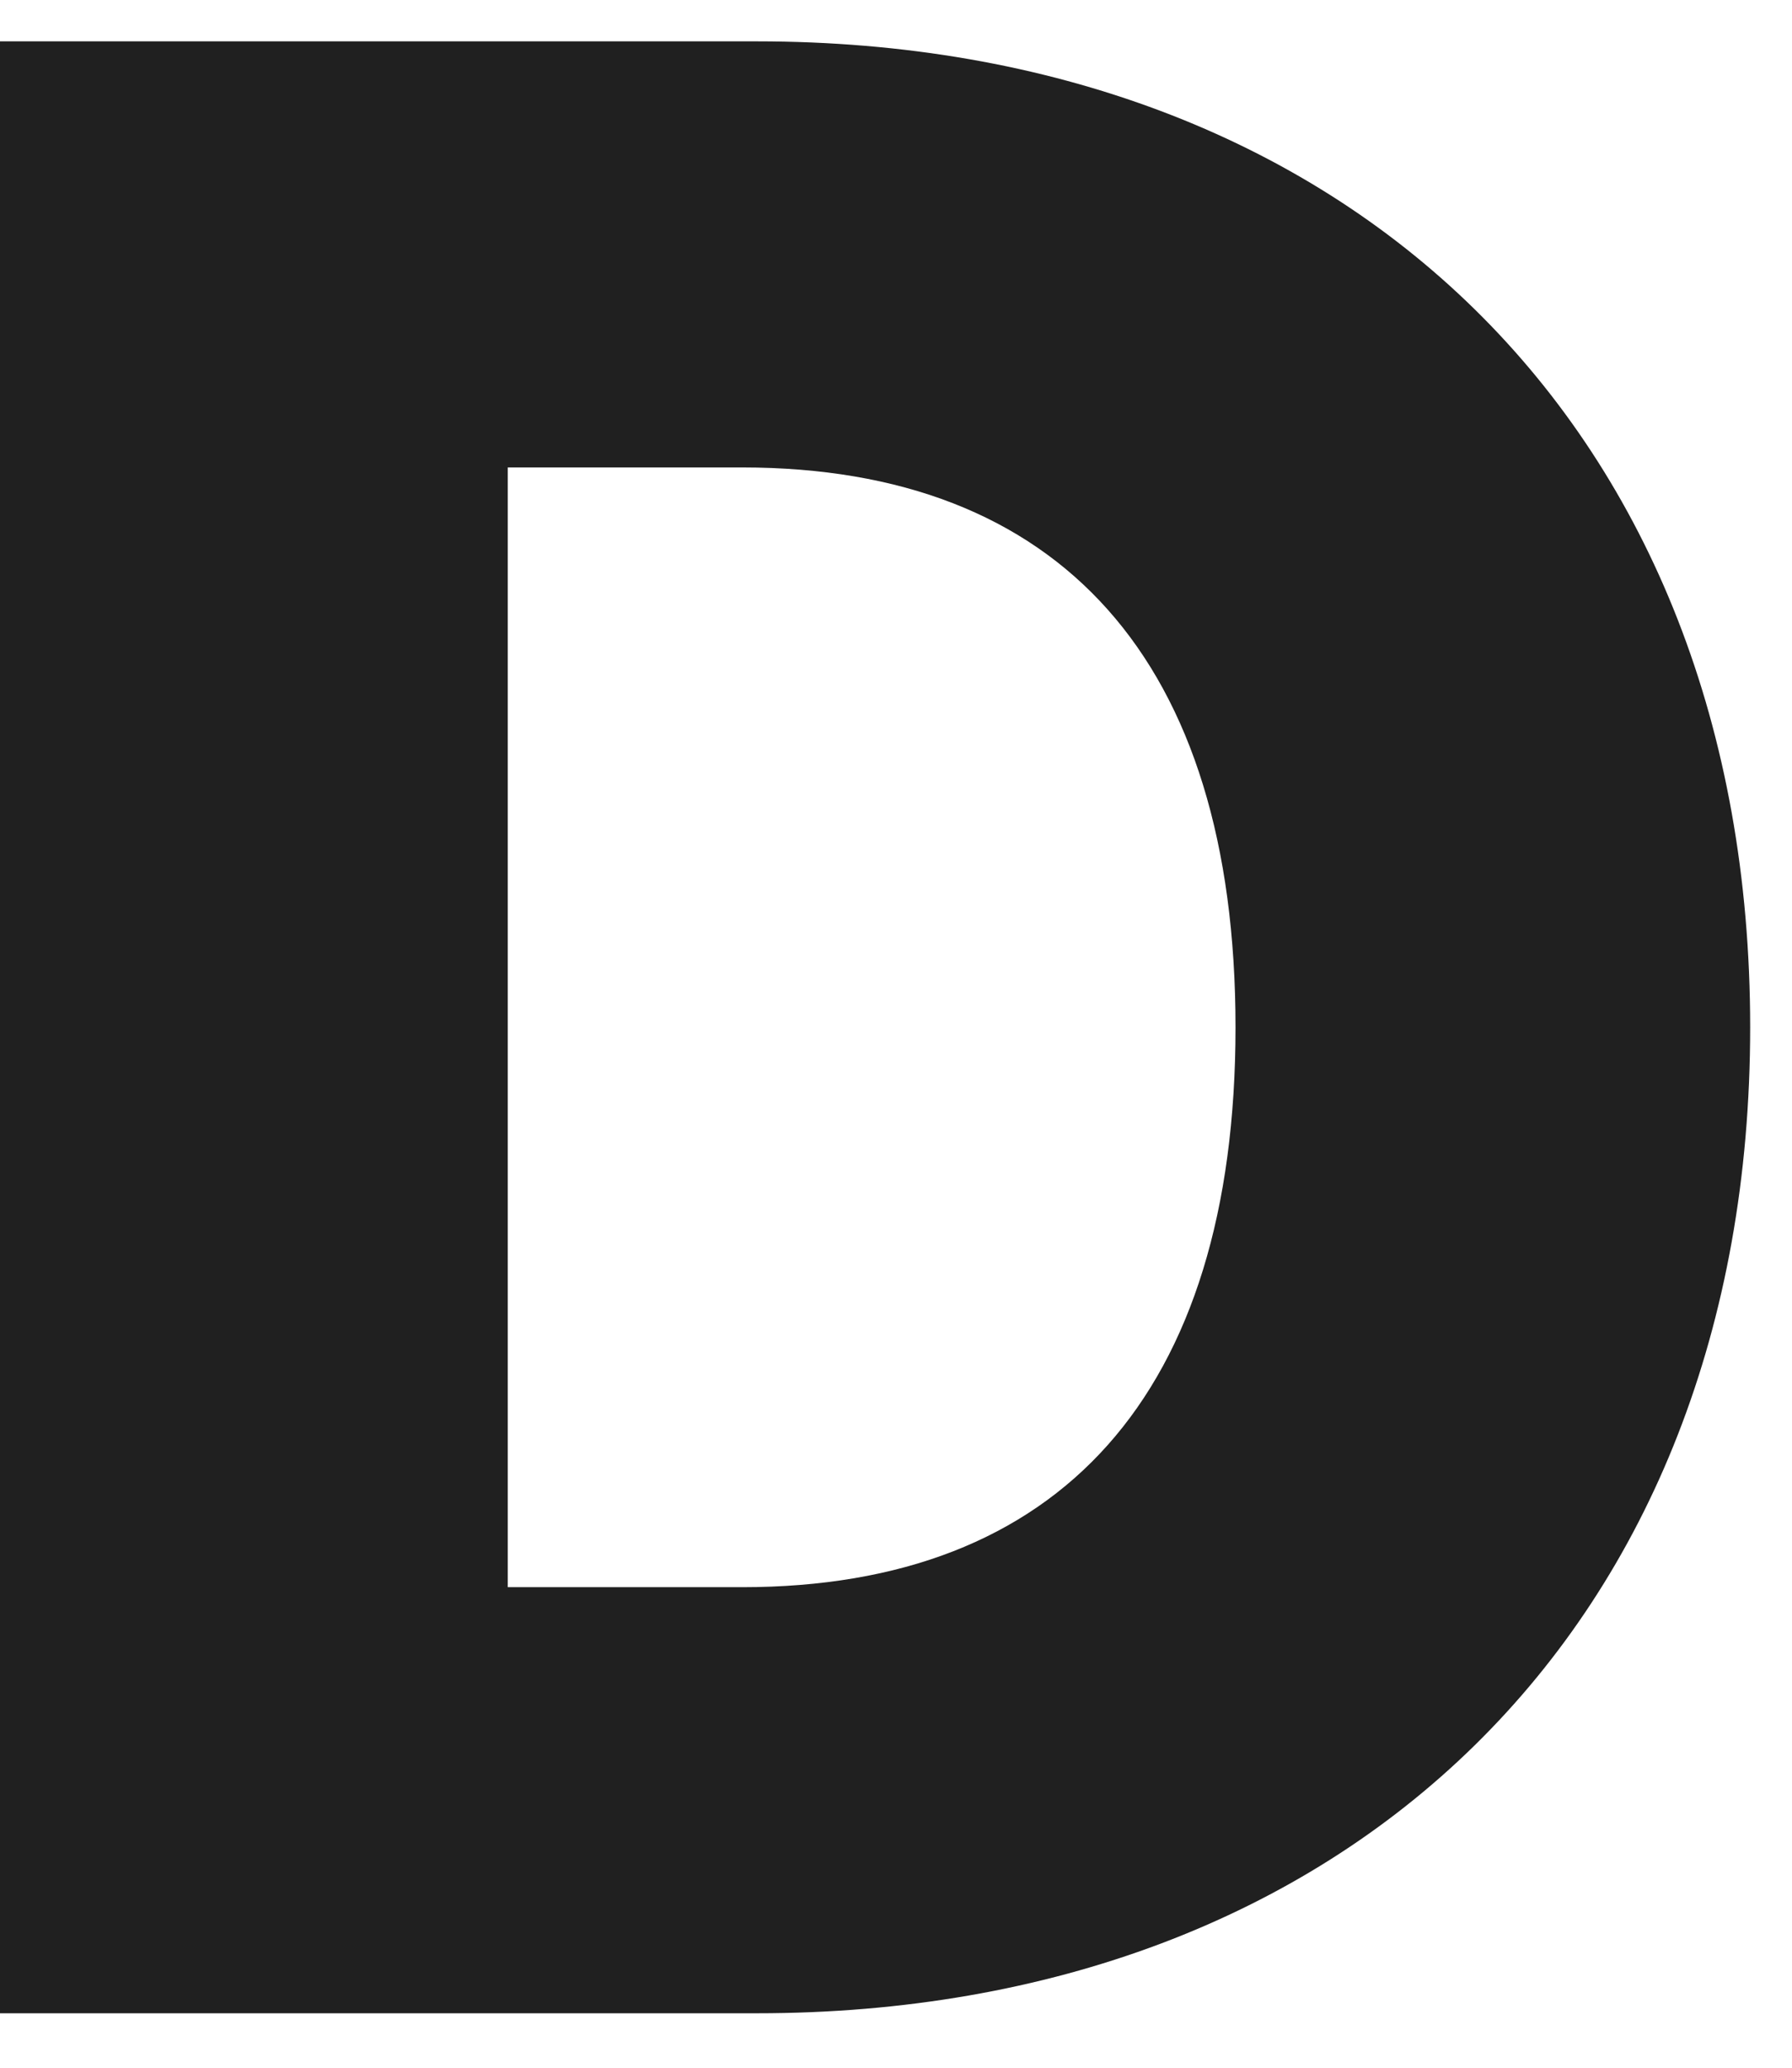
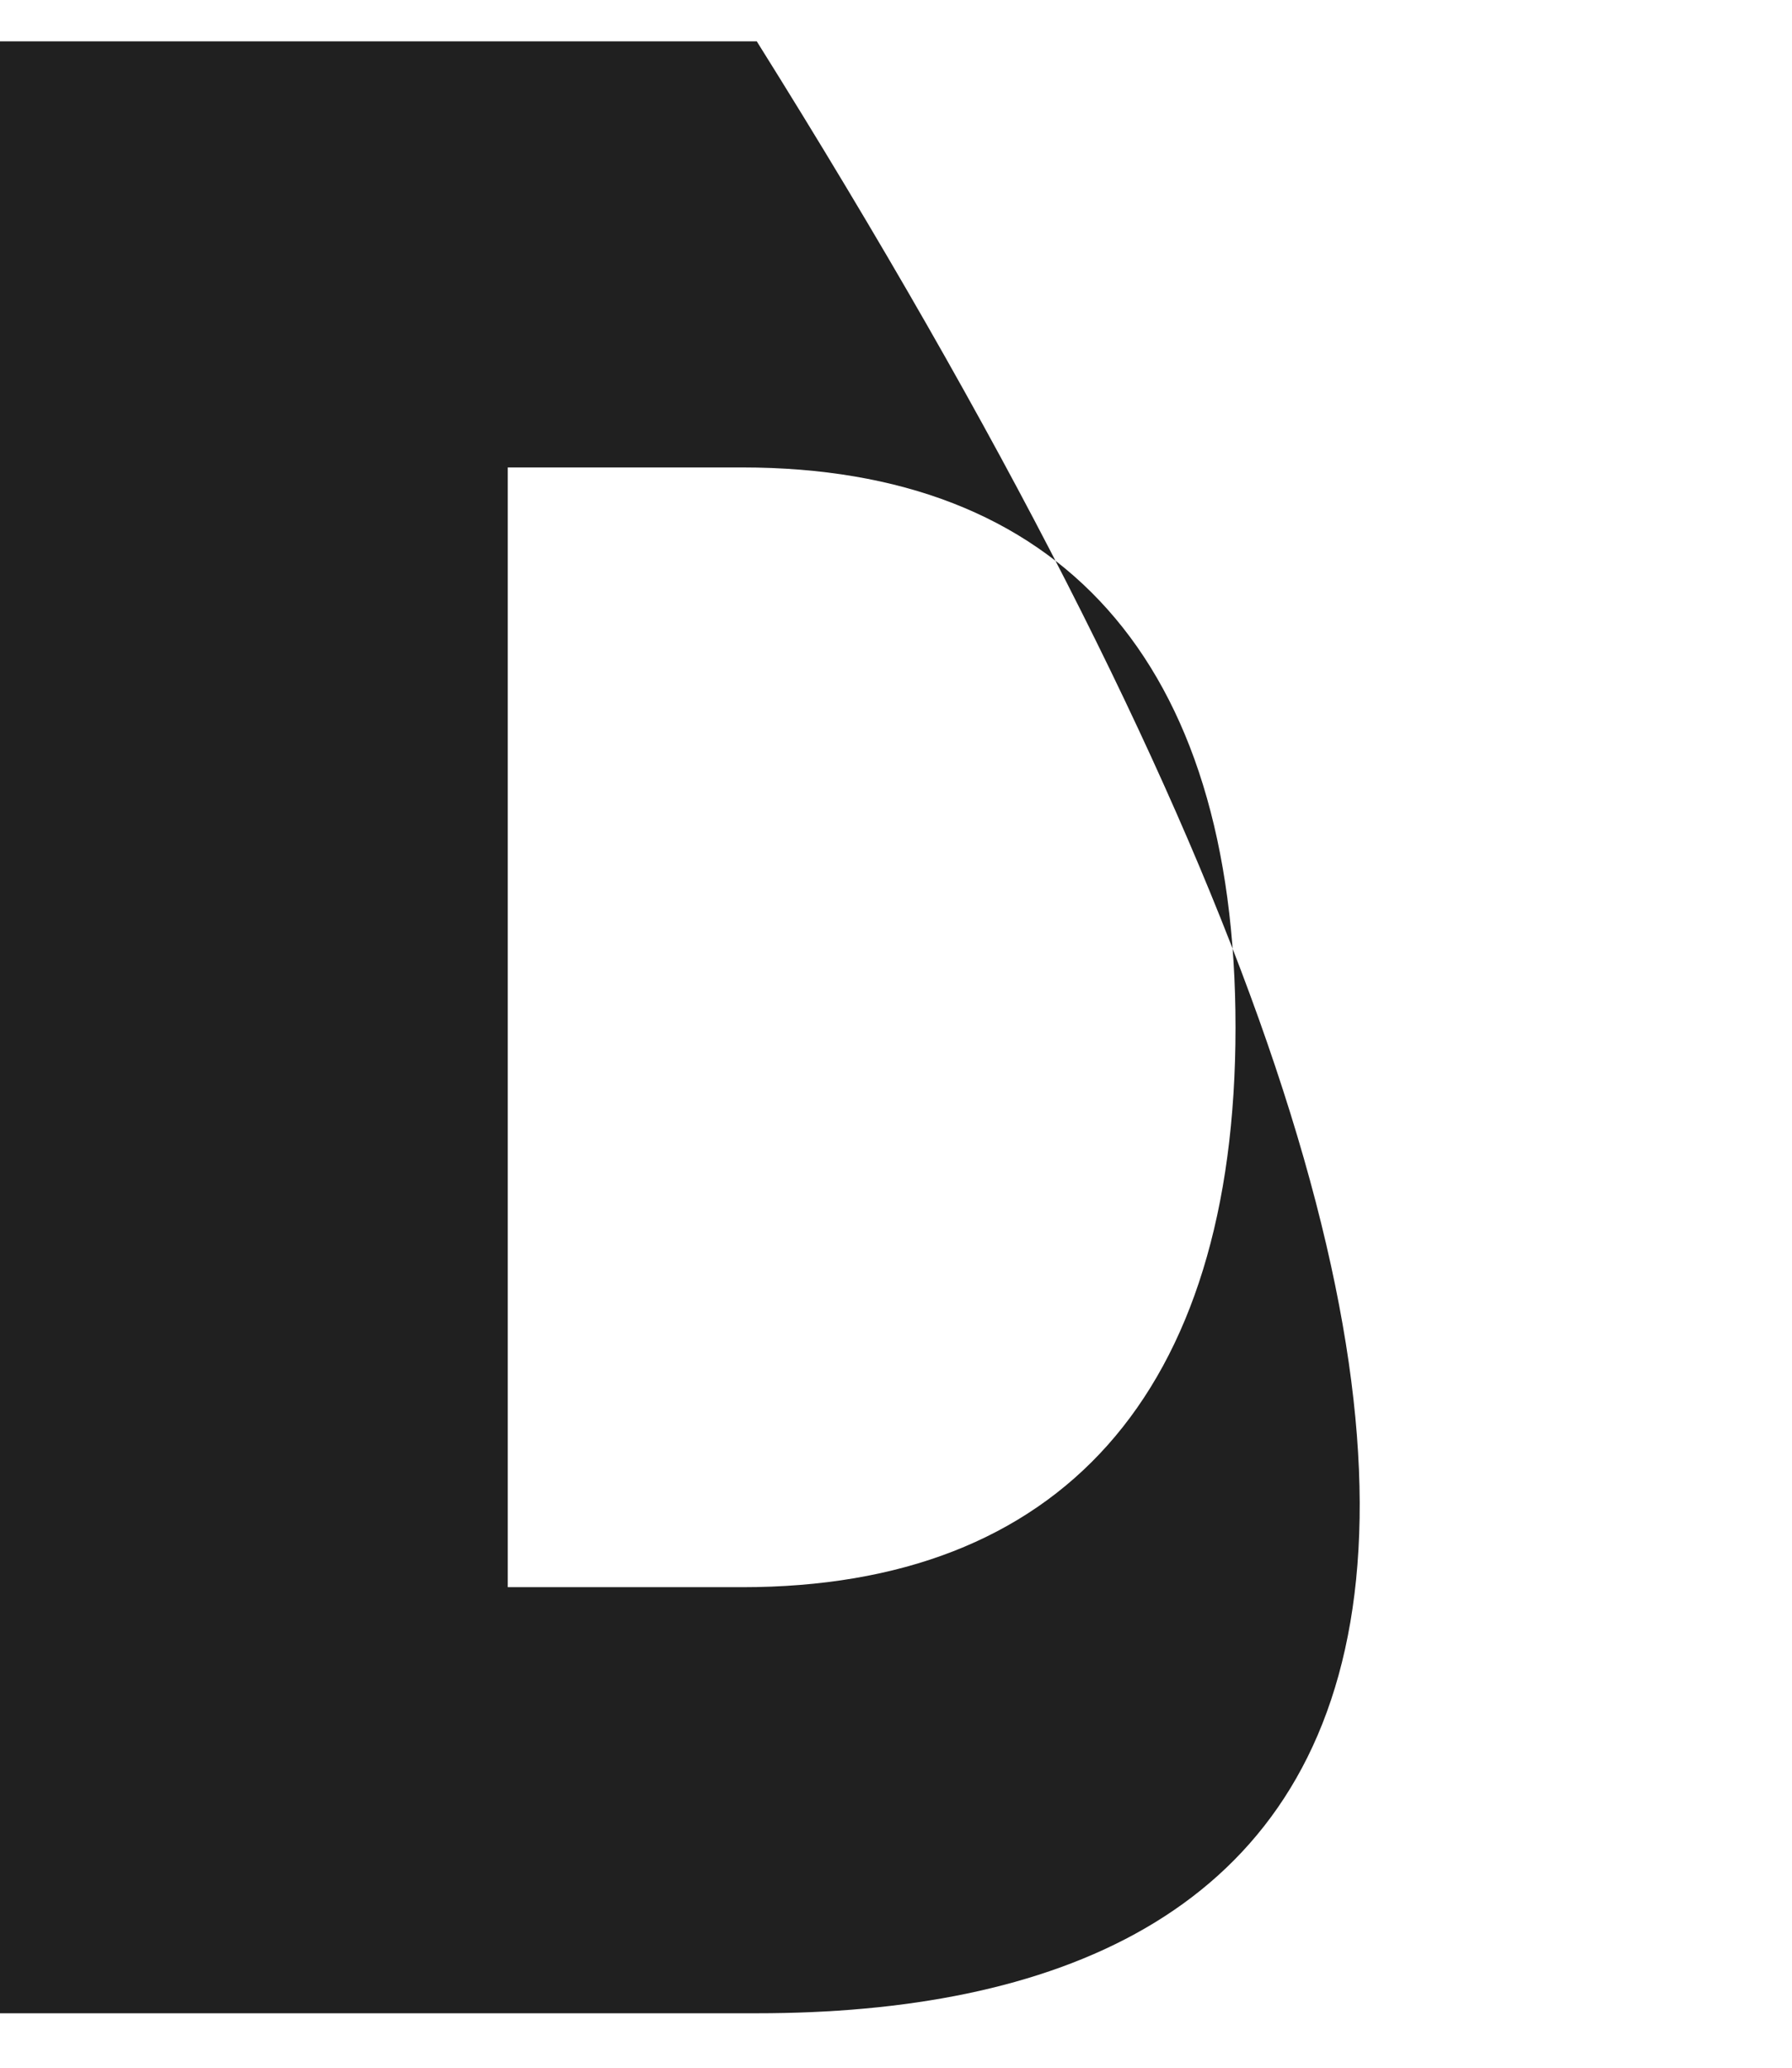
<svg xmlns="http://www.w3.org/2000/svg" width="26" height="30" viewBox="0 0 26 30" fill="none">
-   <path d="M0 29.21V0.6H10.98C19.532 0.6 25.393 6.192 25.393 14.905C25.393 23.618 19.532 29.21 10.98 29.21H0ZM7.367 23.028H10.77C15.366 23.028 17.926 20.237 17.926 14.905C17.926 9.573 15.366 6.782 10.77 6.782H7.367V23.028Z" fill="#202020" />
+   <path d="M0 29.21V0.6H10.98C25.393 23.618 19.532 29.21 10.98 29.21H0ZM7.367 23.028H10.77C15.366 23.028 17.926 20.237 17.926 14.905C17.926 9.573 15.366 6.782 10.77 6.782H7.367V23.028Z" fill="#202020" />
</svg>